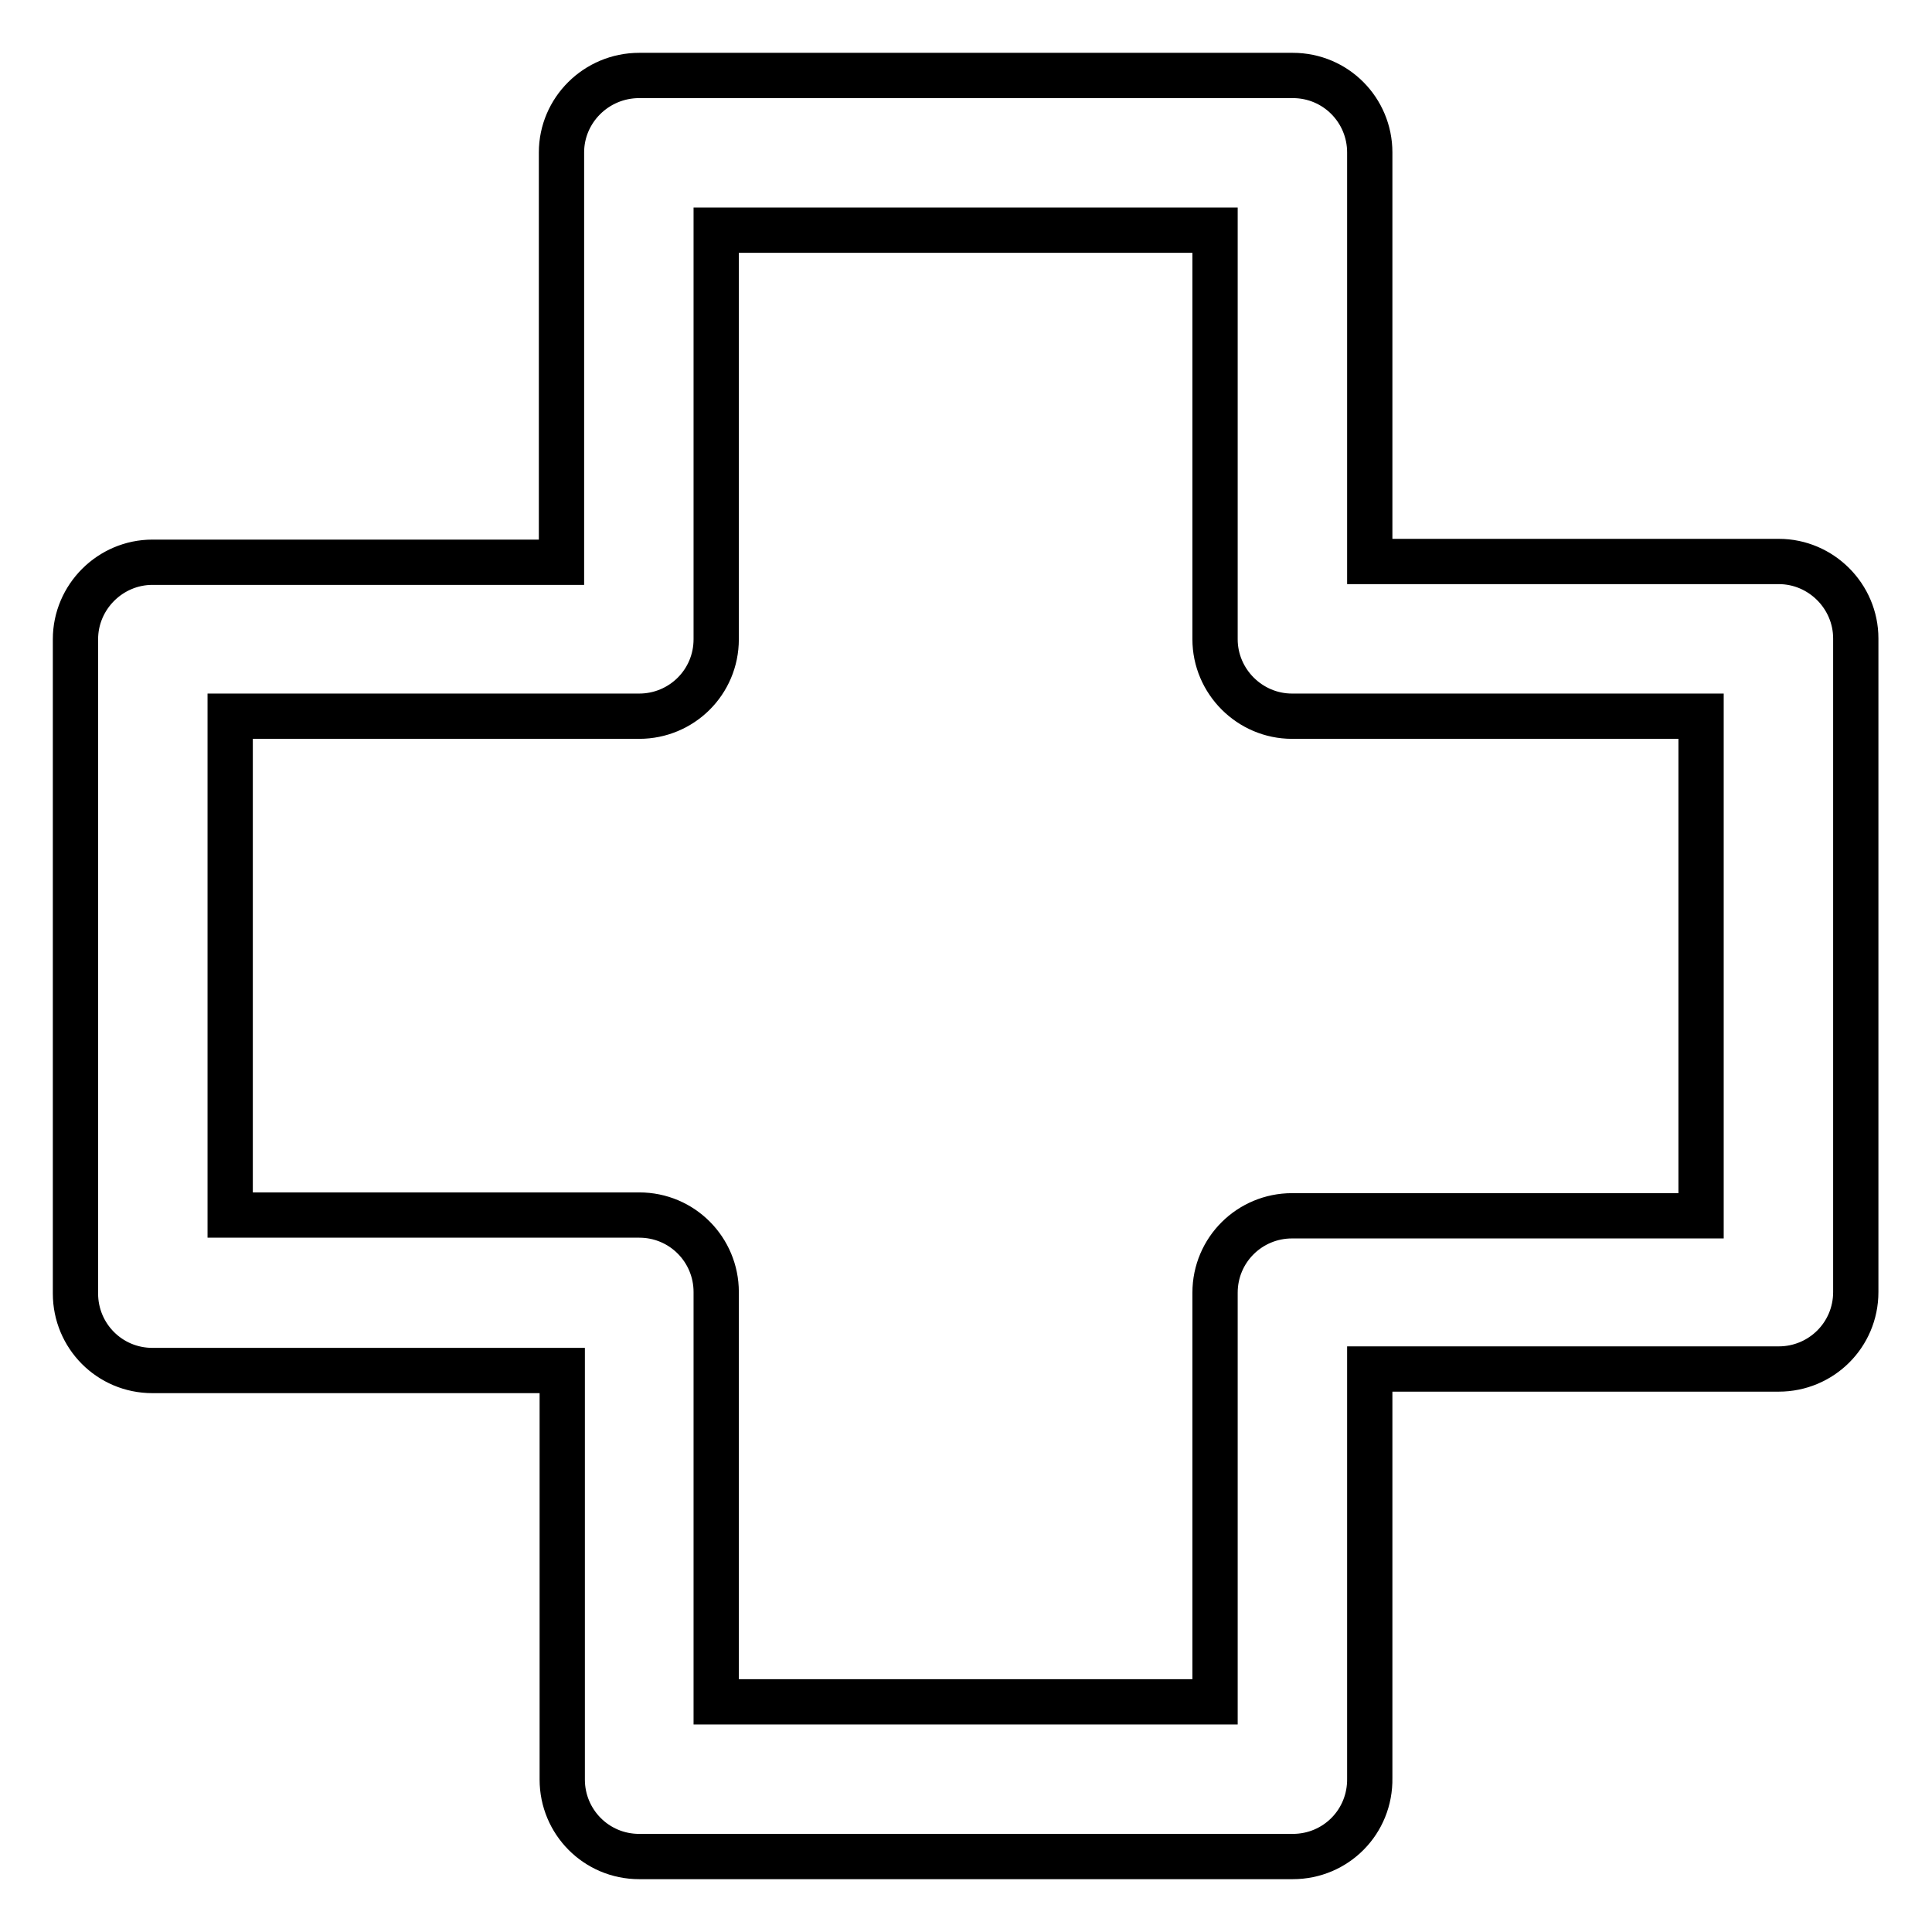
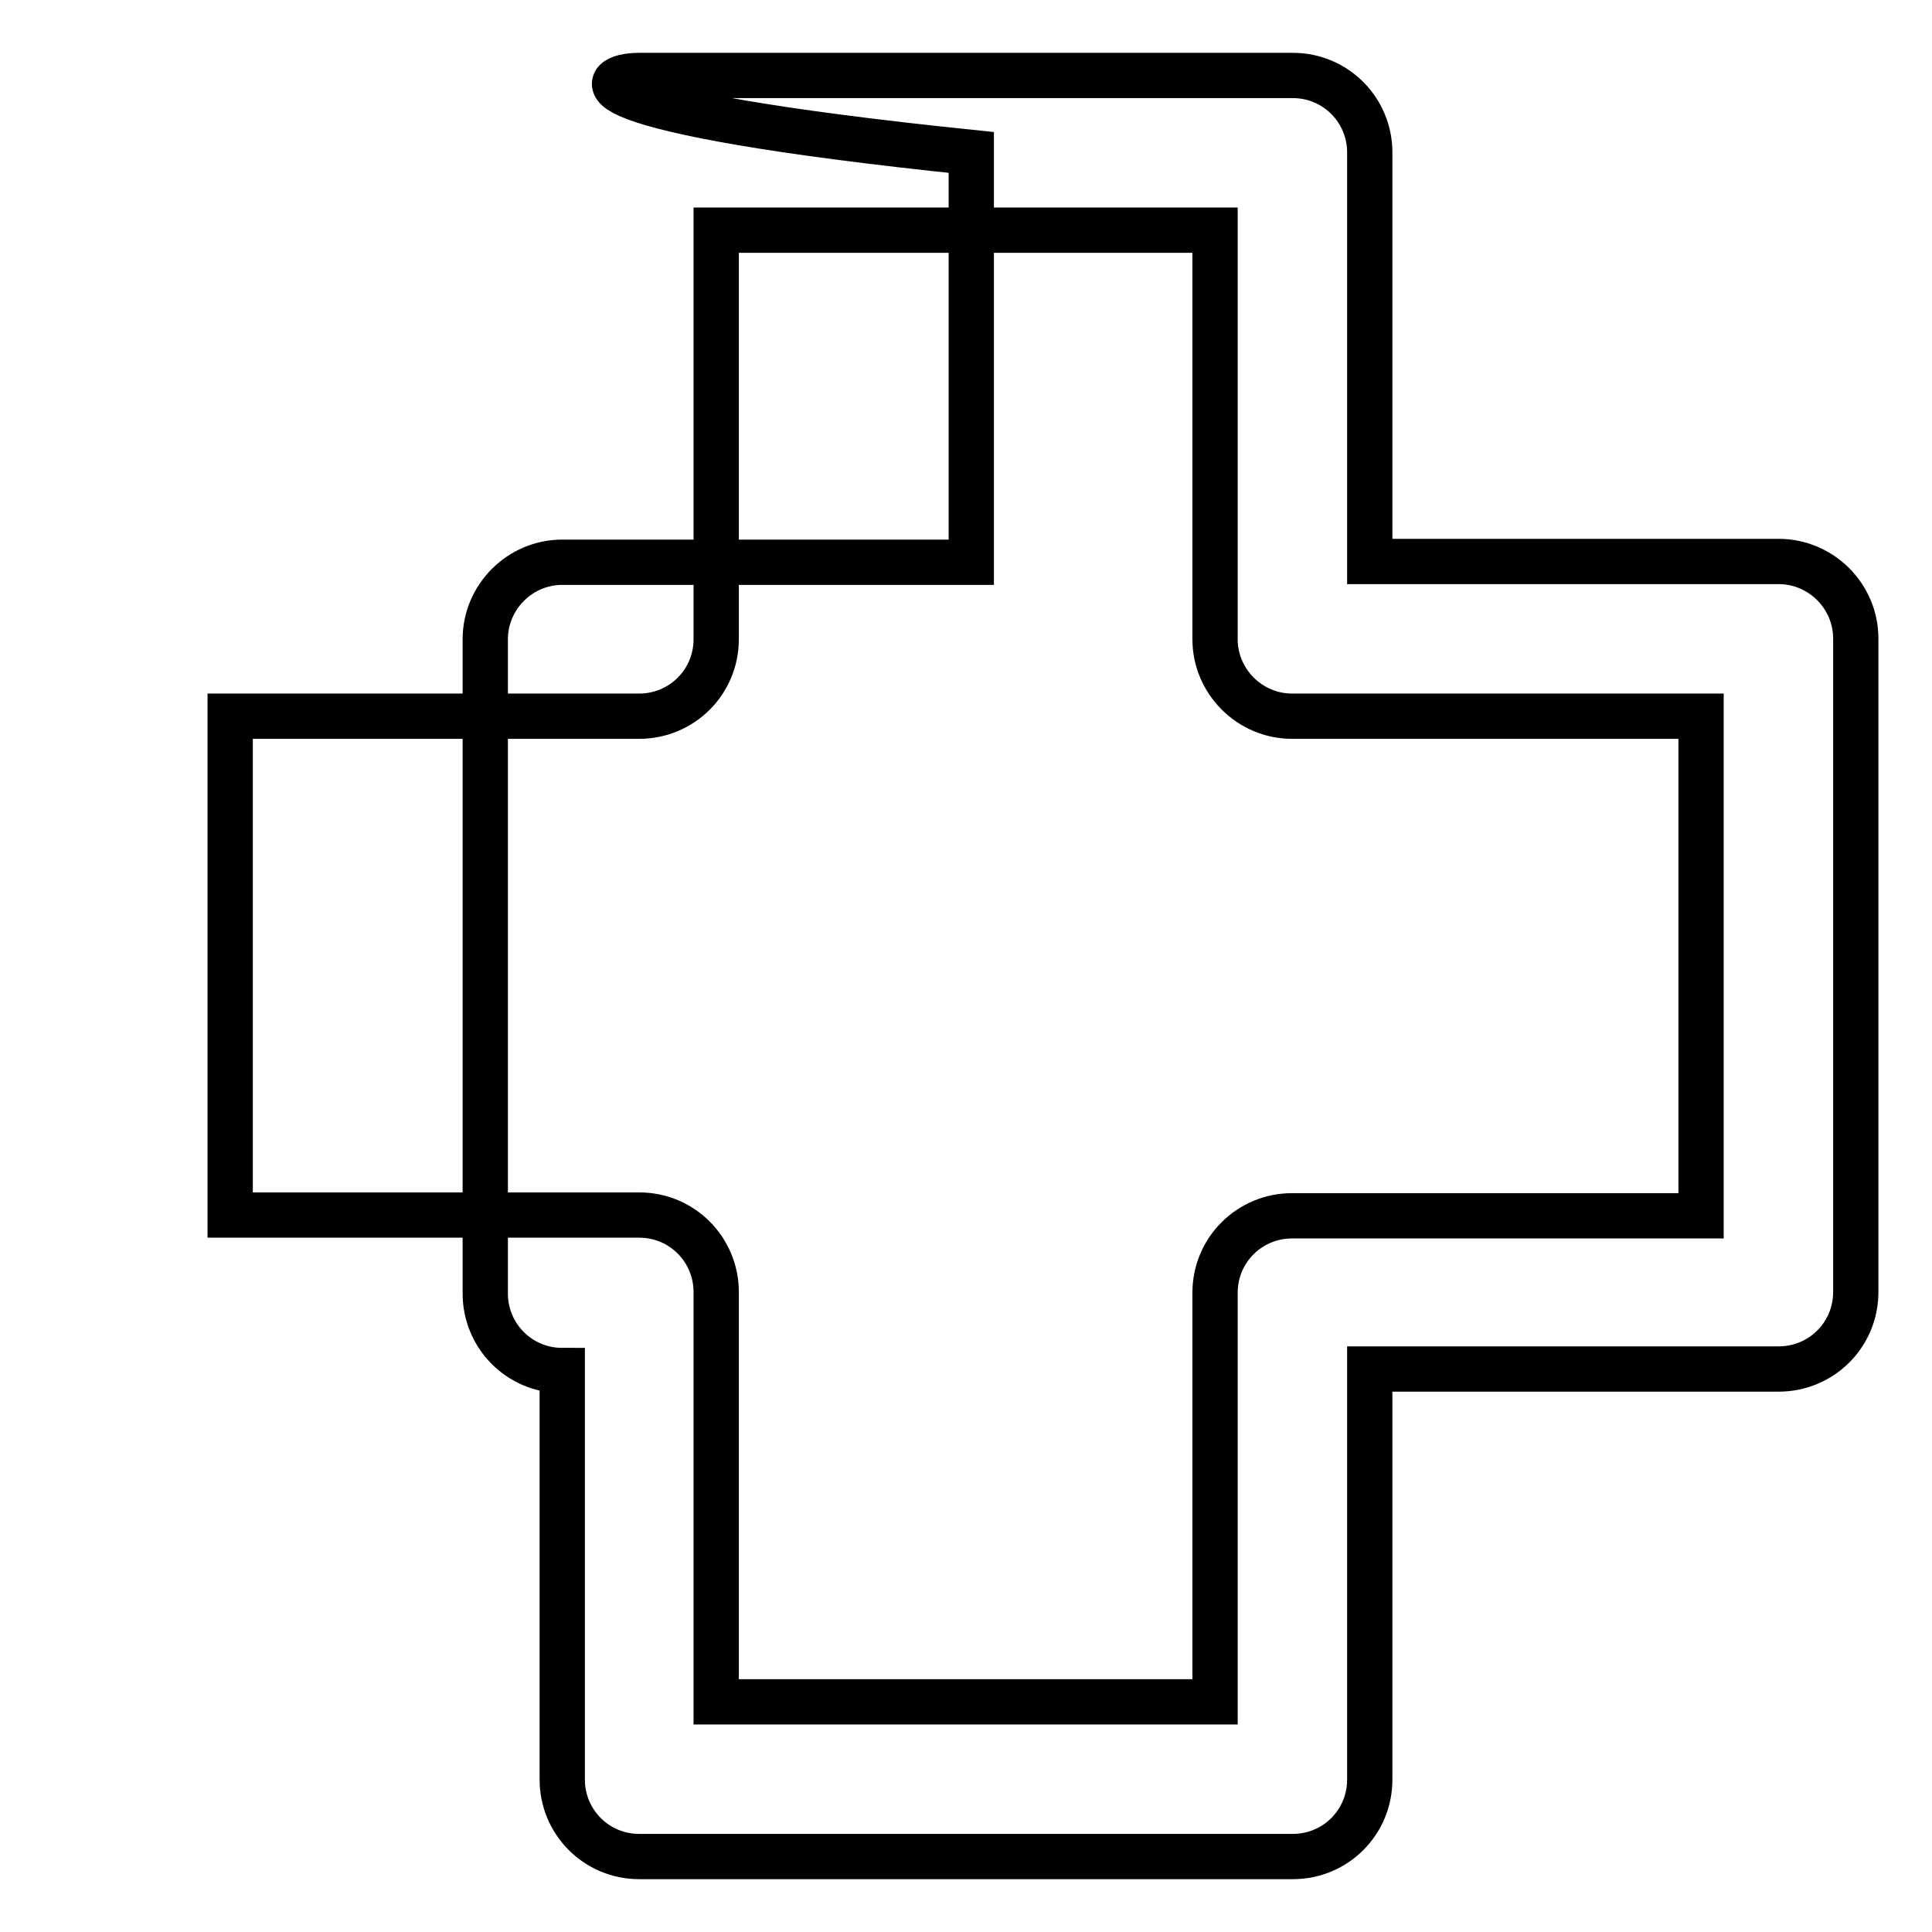
<svg xmlns="http://www.w3.org/2000/svg" version="1.1" x="0px" y="0px" viewBox="0 0 256 256" enable-background="new 0 0 256 256" xml:space="preserve">
  <g>
    <g>
-       <path stroke-width="6" fill-opacity="0" stroke="#000000" d="M171.3,246H84.7c-5.7,0-10.2-4.6-10.2-10.2v-54.2H20.2c-5.7,0-10.2-4.6-10.2-10.2V84.7c0-5.6,4.6-10.2,10.2-10.2h54.2V20.2C74.4,14.6,79,10,84.7,10h86.6c5.7,0,10.2,4.6,10.2,10.2v54.2h54.2c5.6,0,10.2,4.6,10.2,10.2v86.6c0,5.7-4.6,10.2-10.2,10.2h-54.2v54.2C181.6,241.4,177,246,171.3,246z M94.9,225.5h66.1v-54.2c0-5.7,4.6-10.2,10.2-10.2h54.2V94.9h-54.2c-5.6,0-10.2-4.6-10.2-10.2V30.5H94.9v54.2c0,5.7-4.6,10.2-10.2,10.2H30.5V161h54.2c5.7,0,10.2,4.6,10.2,10.2L94.9,225.5L94.9,225.5z" />
+       <path stroke-width="6" fill-opacity="0" stroke="#000000" d="M171.3,246H84.7c-5.7,0-10.2-4.6-10.2-10.2v-54.2c-5.7,0-10.2-4.6-10.2-10.2V84.7c0-5.6,4.6-10.2,10.2-10.2h54.2V20.2C74.4,14.6,79,10,84.7,10h86.6c5.7,0,10.2,4.6,10.2,10.2v54.2h54.2c5.6,0,10.2,4.6,10.2,10.2v86.6c0,5.7-4.6,10.2-10.2,10.2h-54.2v54.2C181.6,241.4,177,246,171.3,246z M94.9,225.5h66.1v-54.2c0-5.7,4.6-10.2,10.2-10.2h54.2V94.9h-54.2c-5.6,0-10.2-4.6-10.2-10.2V30.5H94.9v54.2c0,5.7-4.6,10.2-10.2,10.2H30.5V161h54.2c5.7,0,10.2,4.6,10.2,10.2L94.9,225.5L94.9,225.5z" />
    </g>
  </g>
</svg>